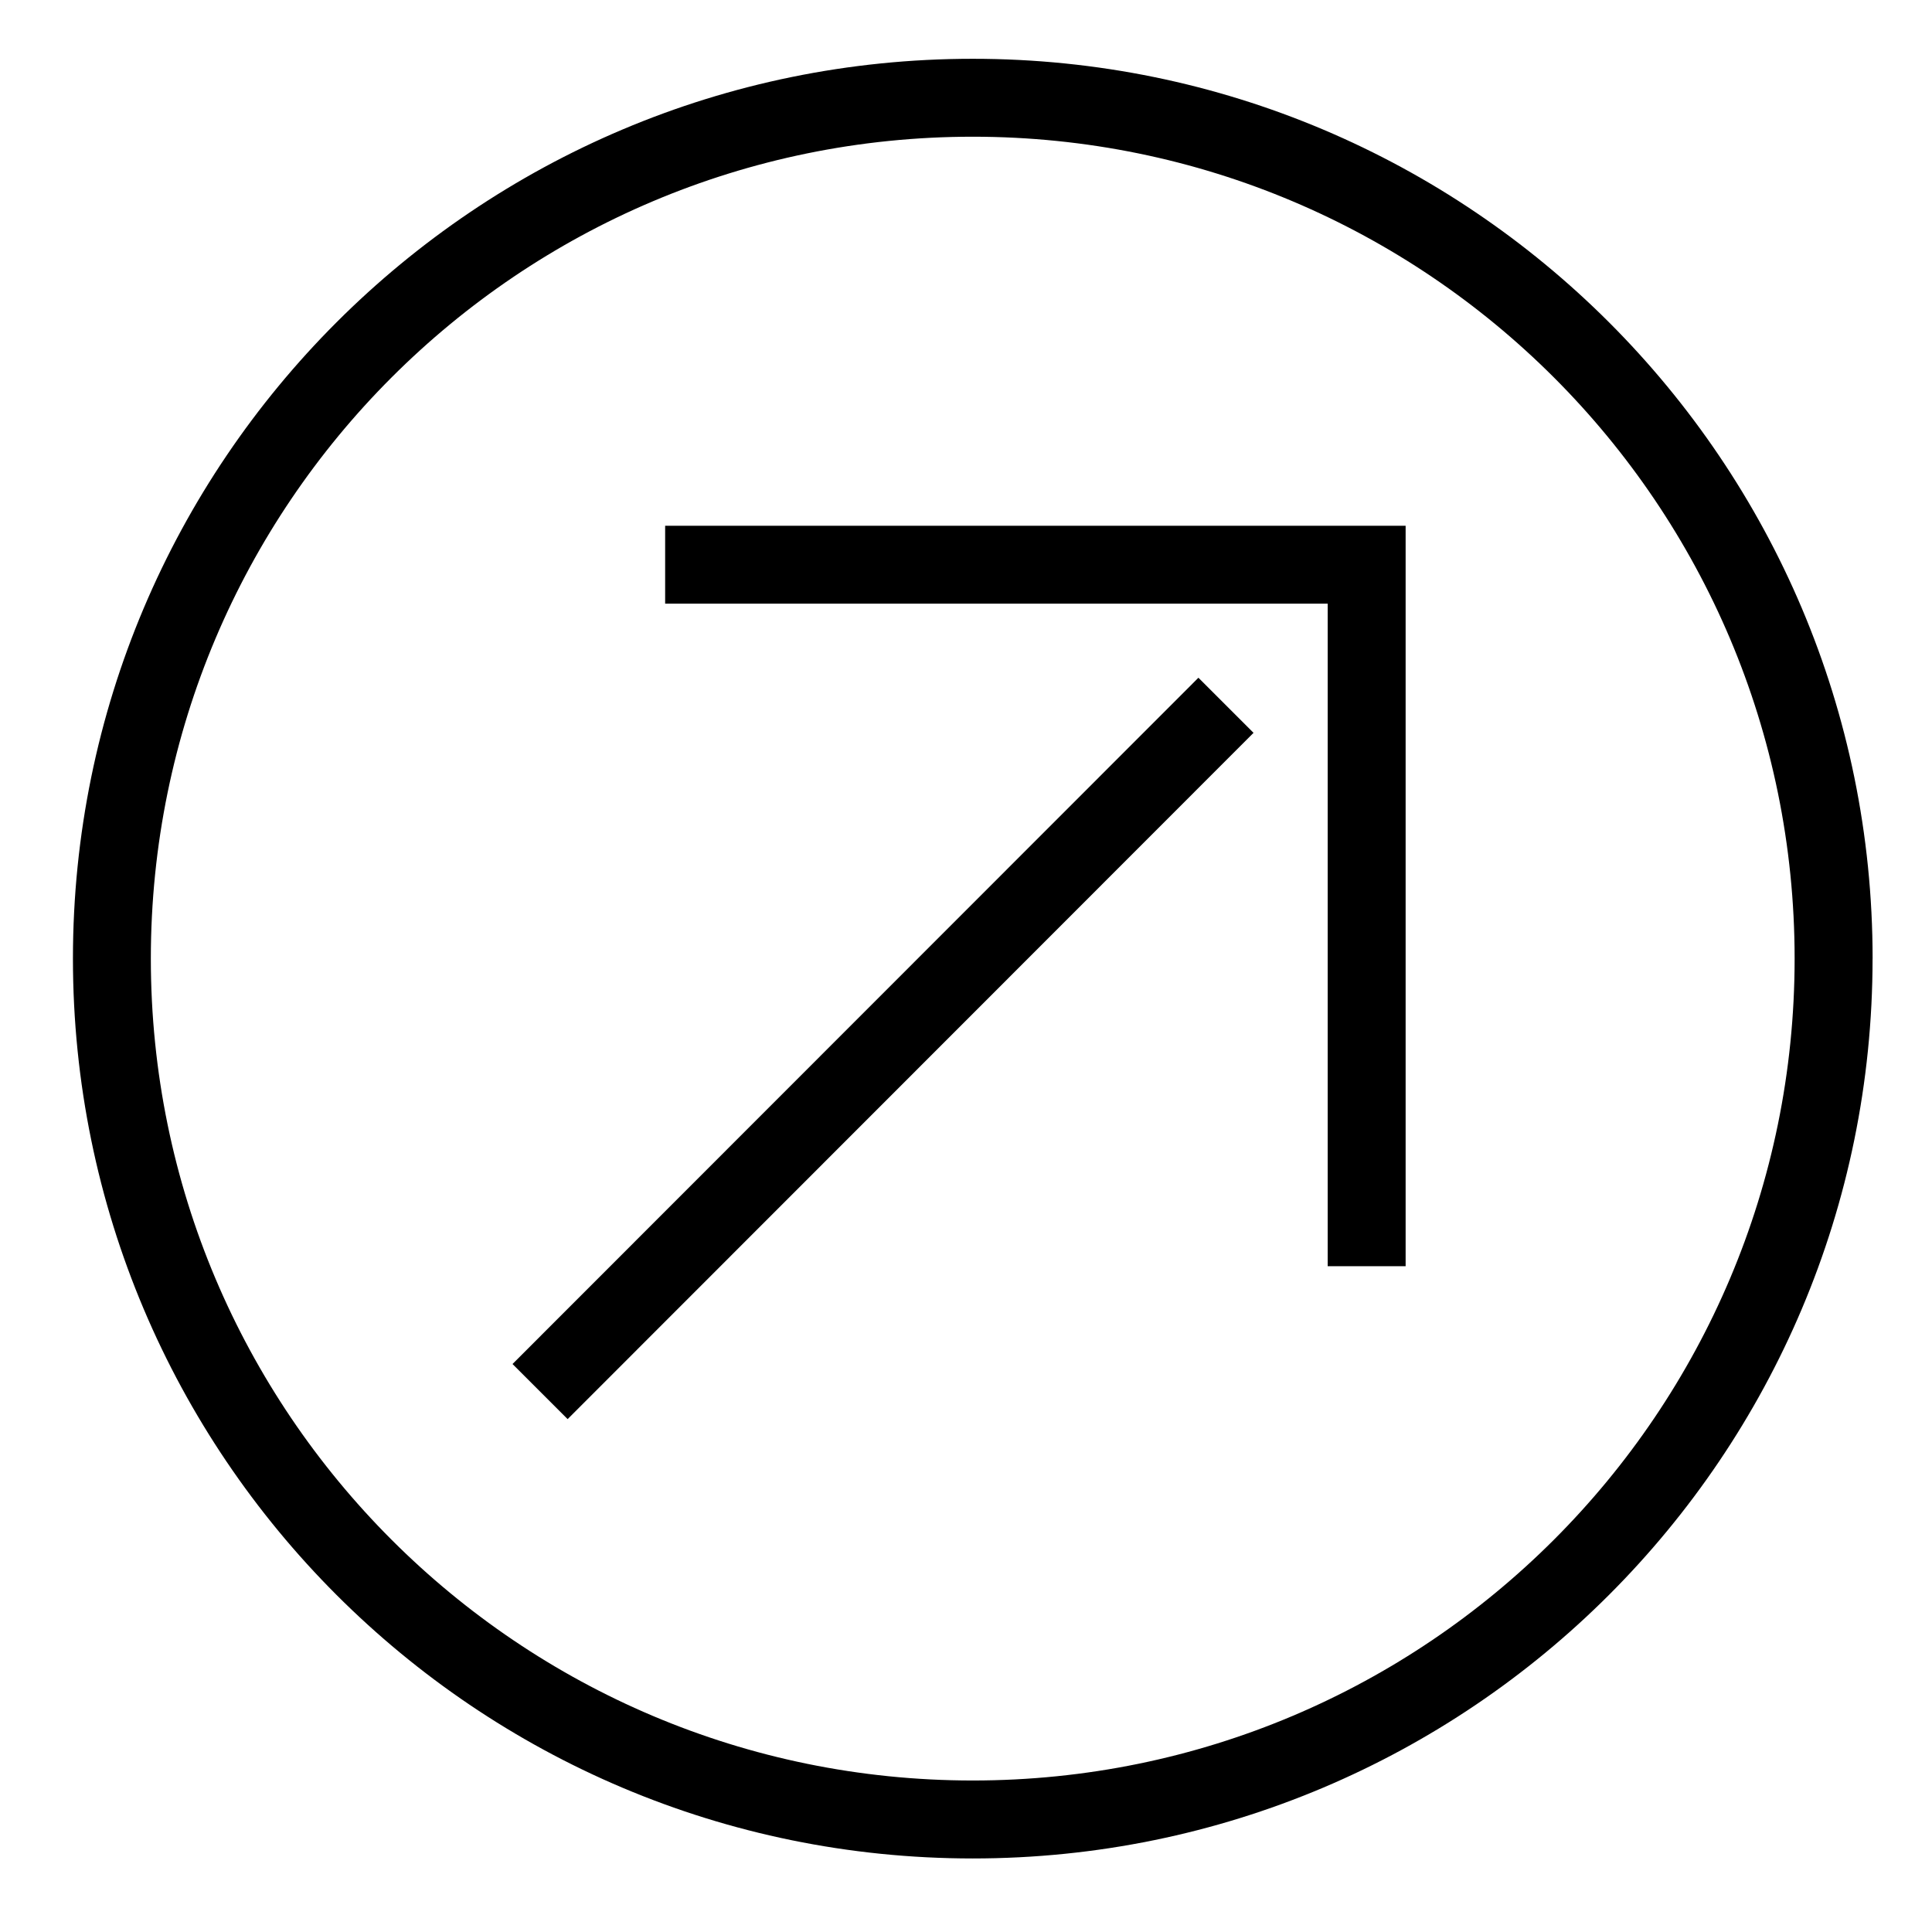
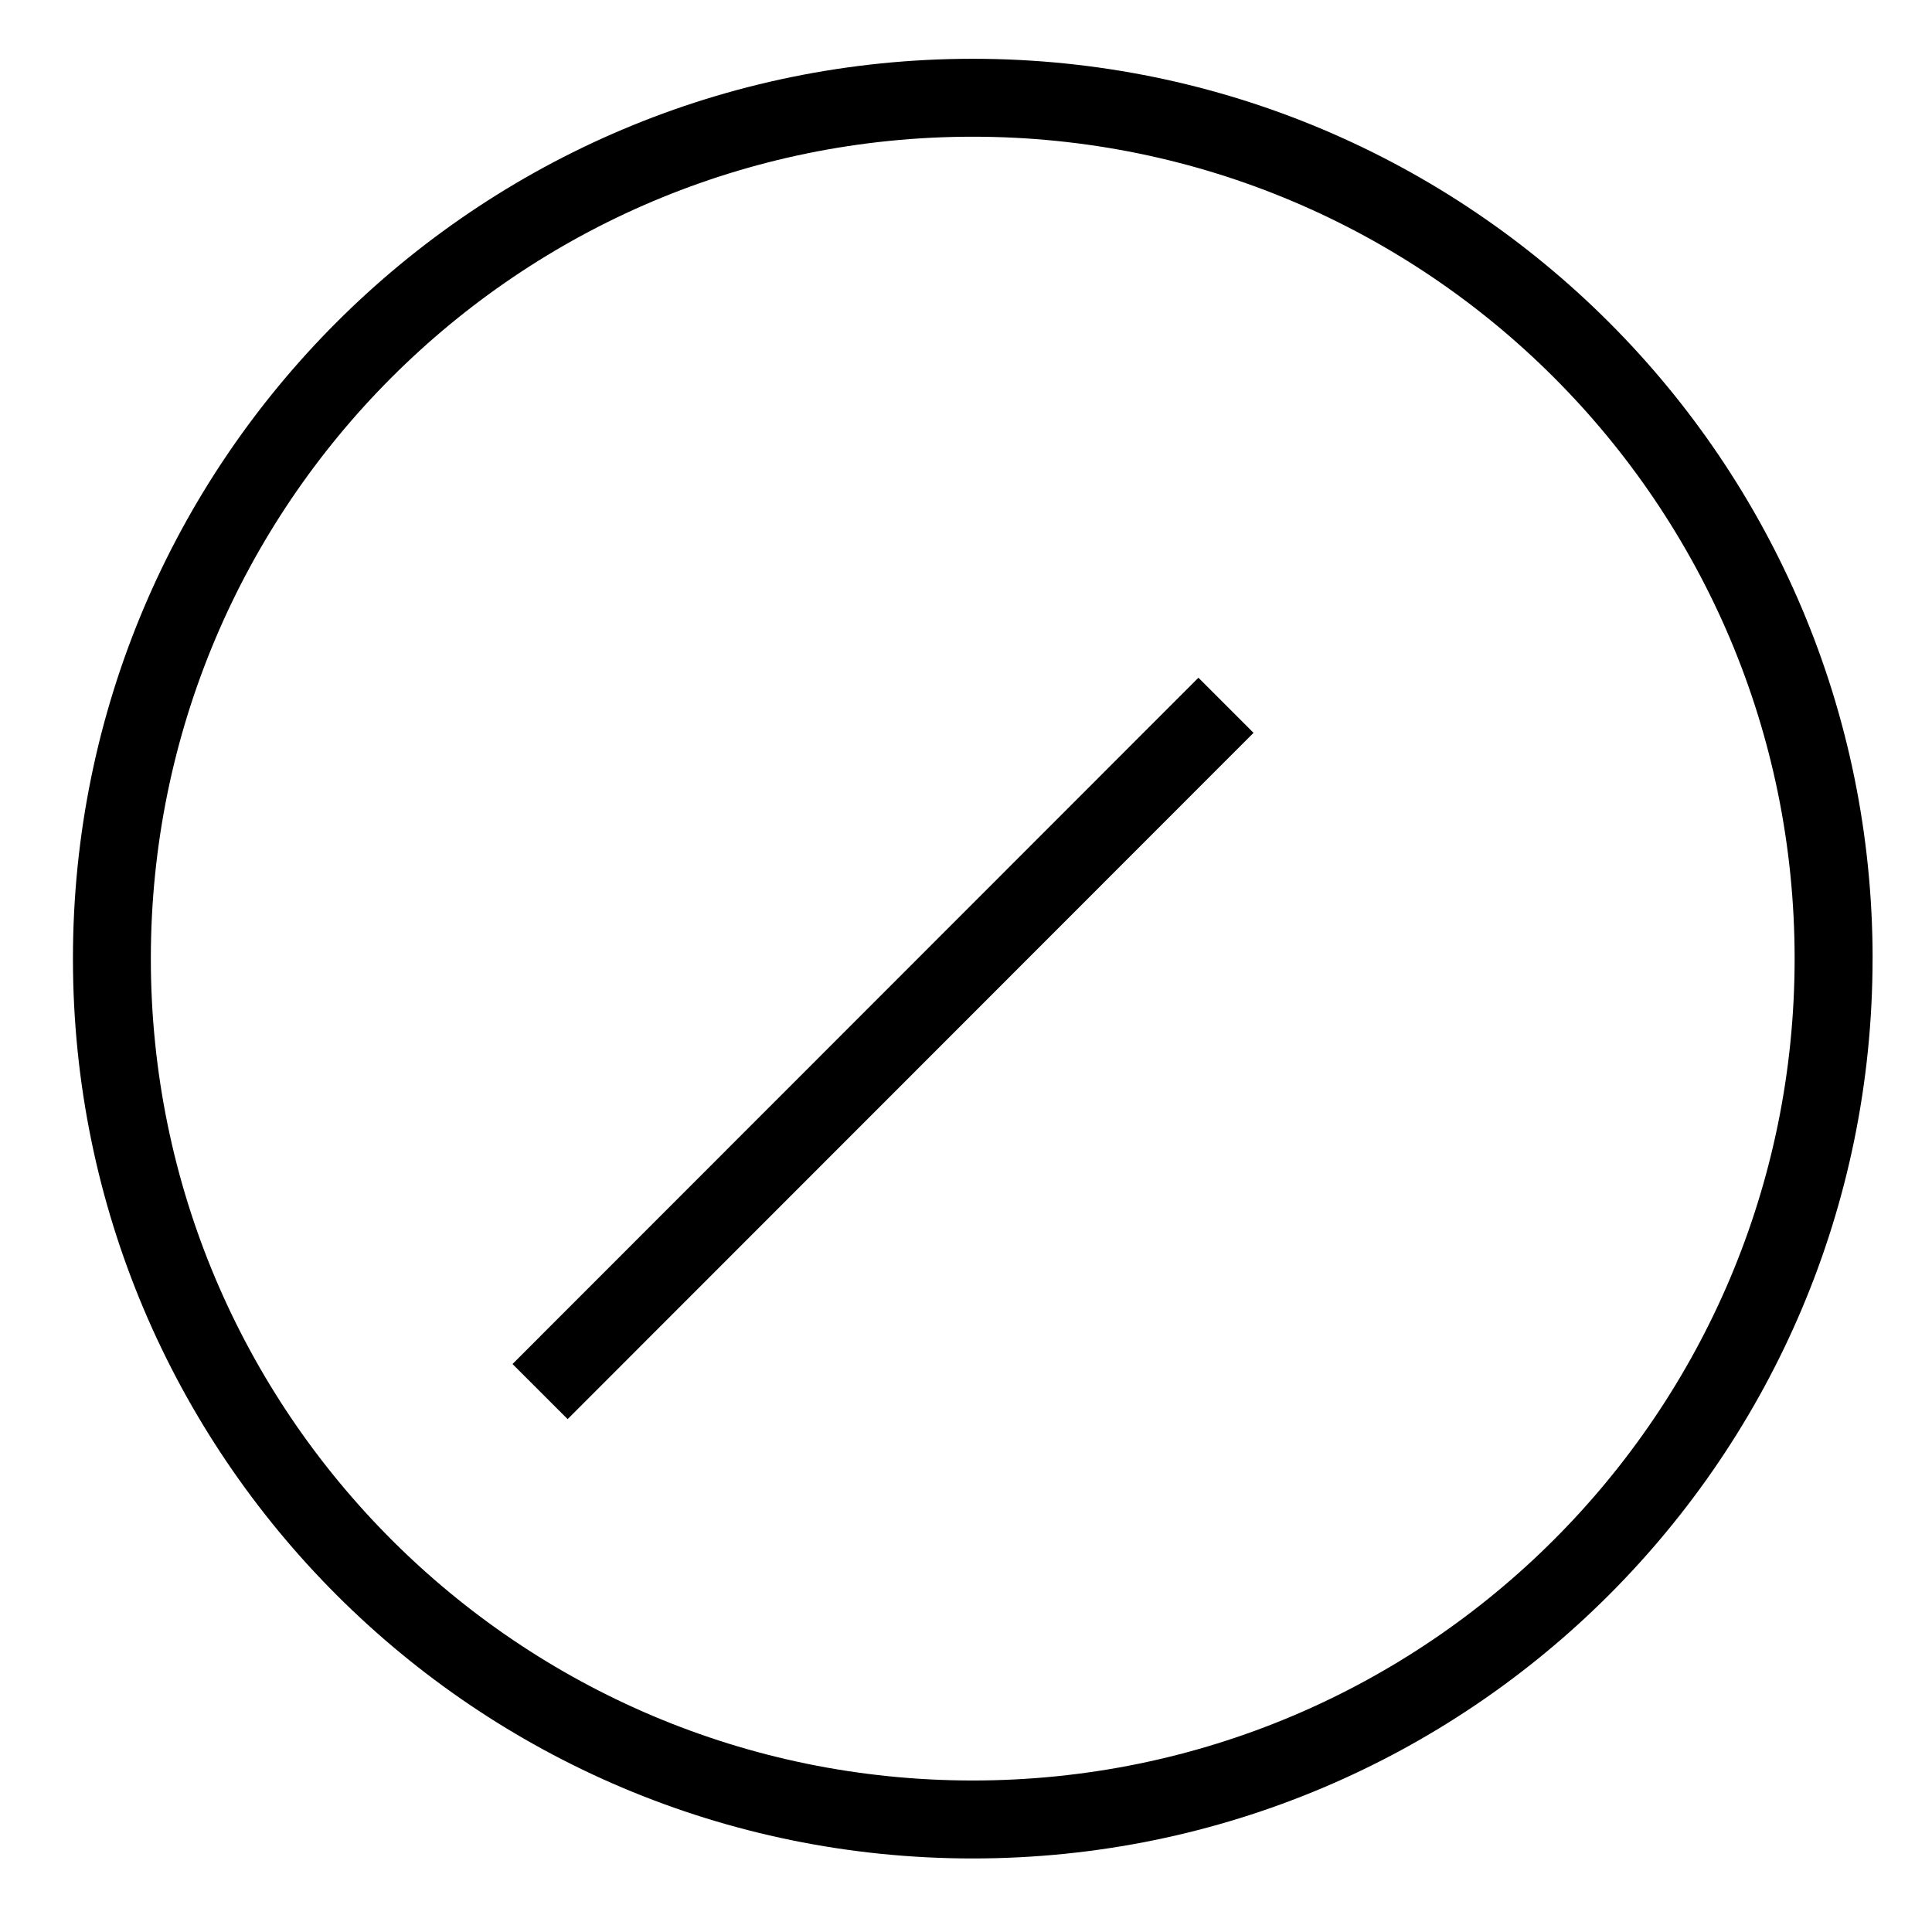
<svg xmlns="http://www.w3.org/2000/svg" fill="#000000" width="800px" height="800px" version="1.1" viewBox="144 144 512 512">
  <g>
-     <path d="m320.27 283.33v20.641h175.58v175.59h20.656v-196.23h-196.24" />
    <path d="m294.43 520.08-14.609-14.602 181.77-181.87 14.609 14.602z" />
    <path d="m640.25 398.04c0 131.7-106.76 238.47-238.46 238.47-131.7 0-238.46-106.77-238.46-238.47 0.004-131.7 106.77-238.46 238.47-238.46 131.7 0 238.46 106.77 238.46 238.46zm-20.656 0c0-120.29-97.512-217.81-217.81-217.81-120.29 0-217.81 97.523-217.81 217.81 0 120.29 97.523 217.81 217.81 217.81 120.29 0 217.81-97.516 217.81-217.81z" />
  </g>
</svg>